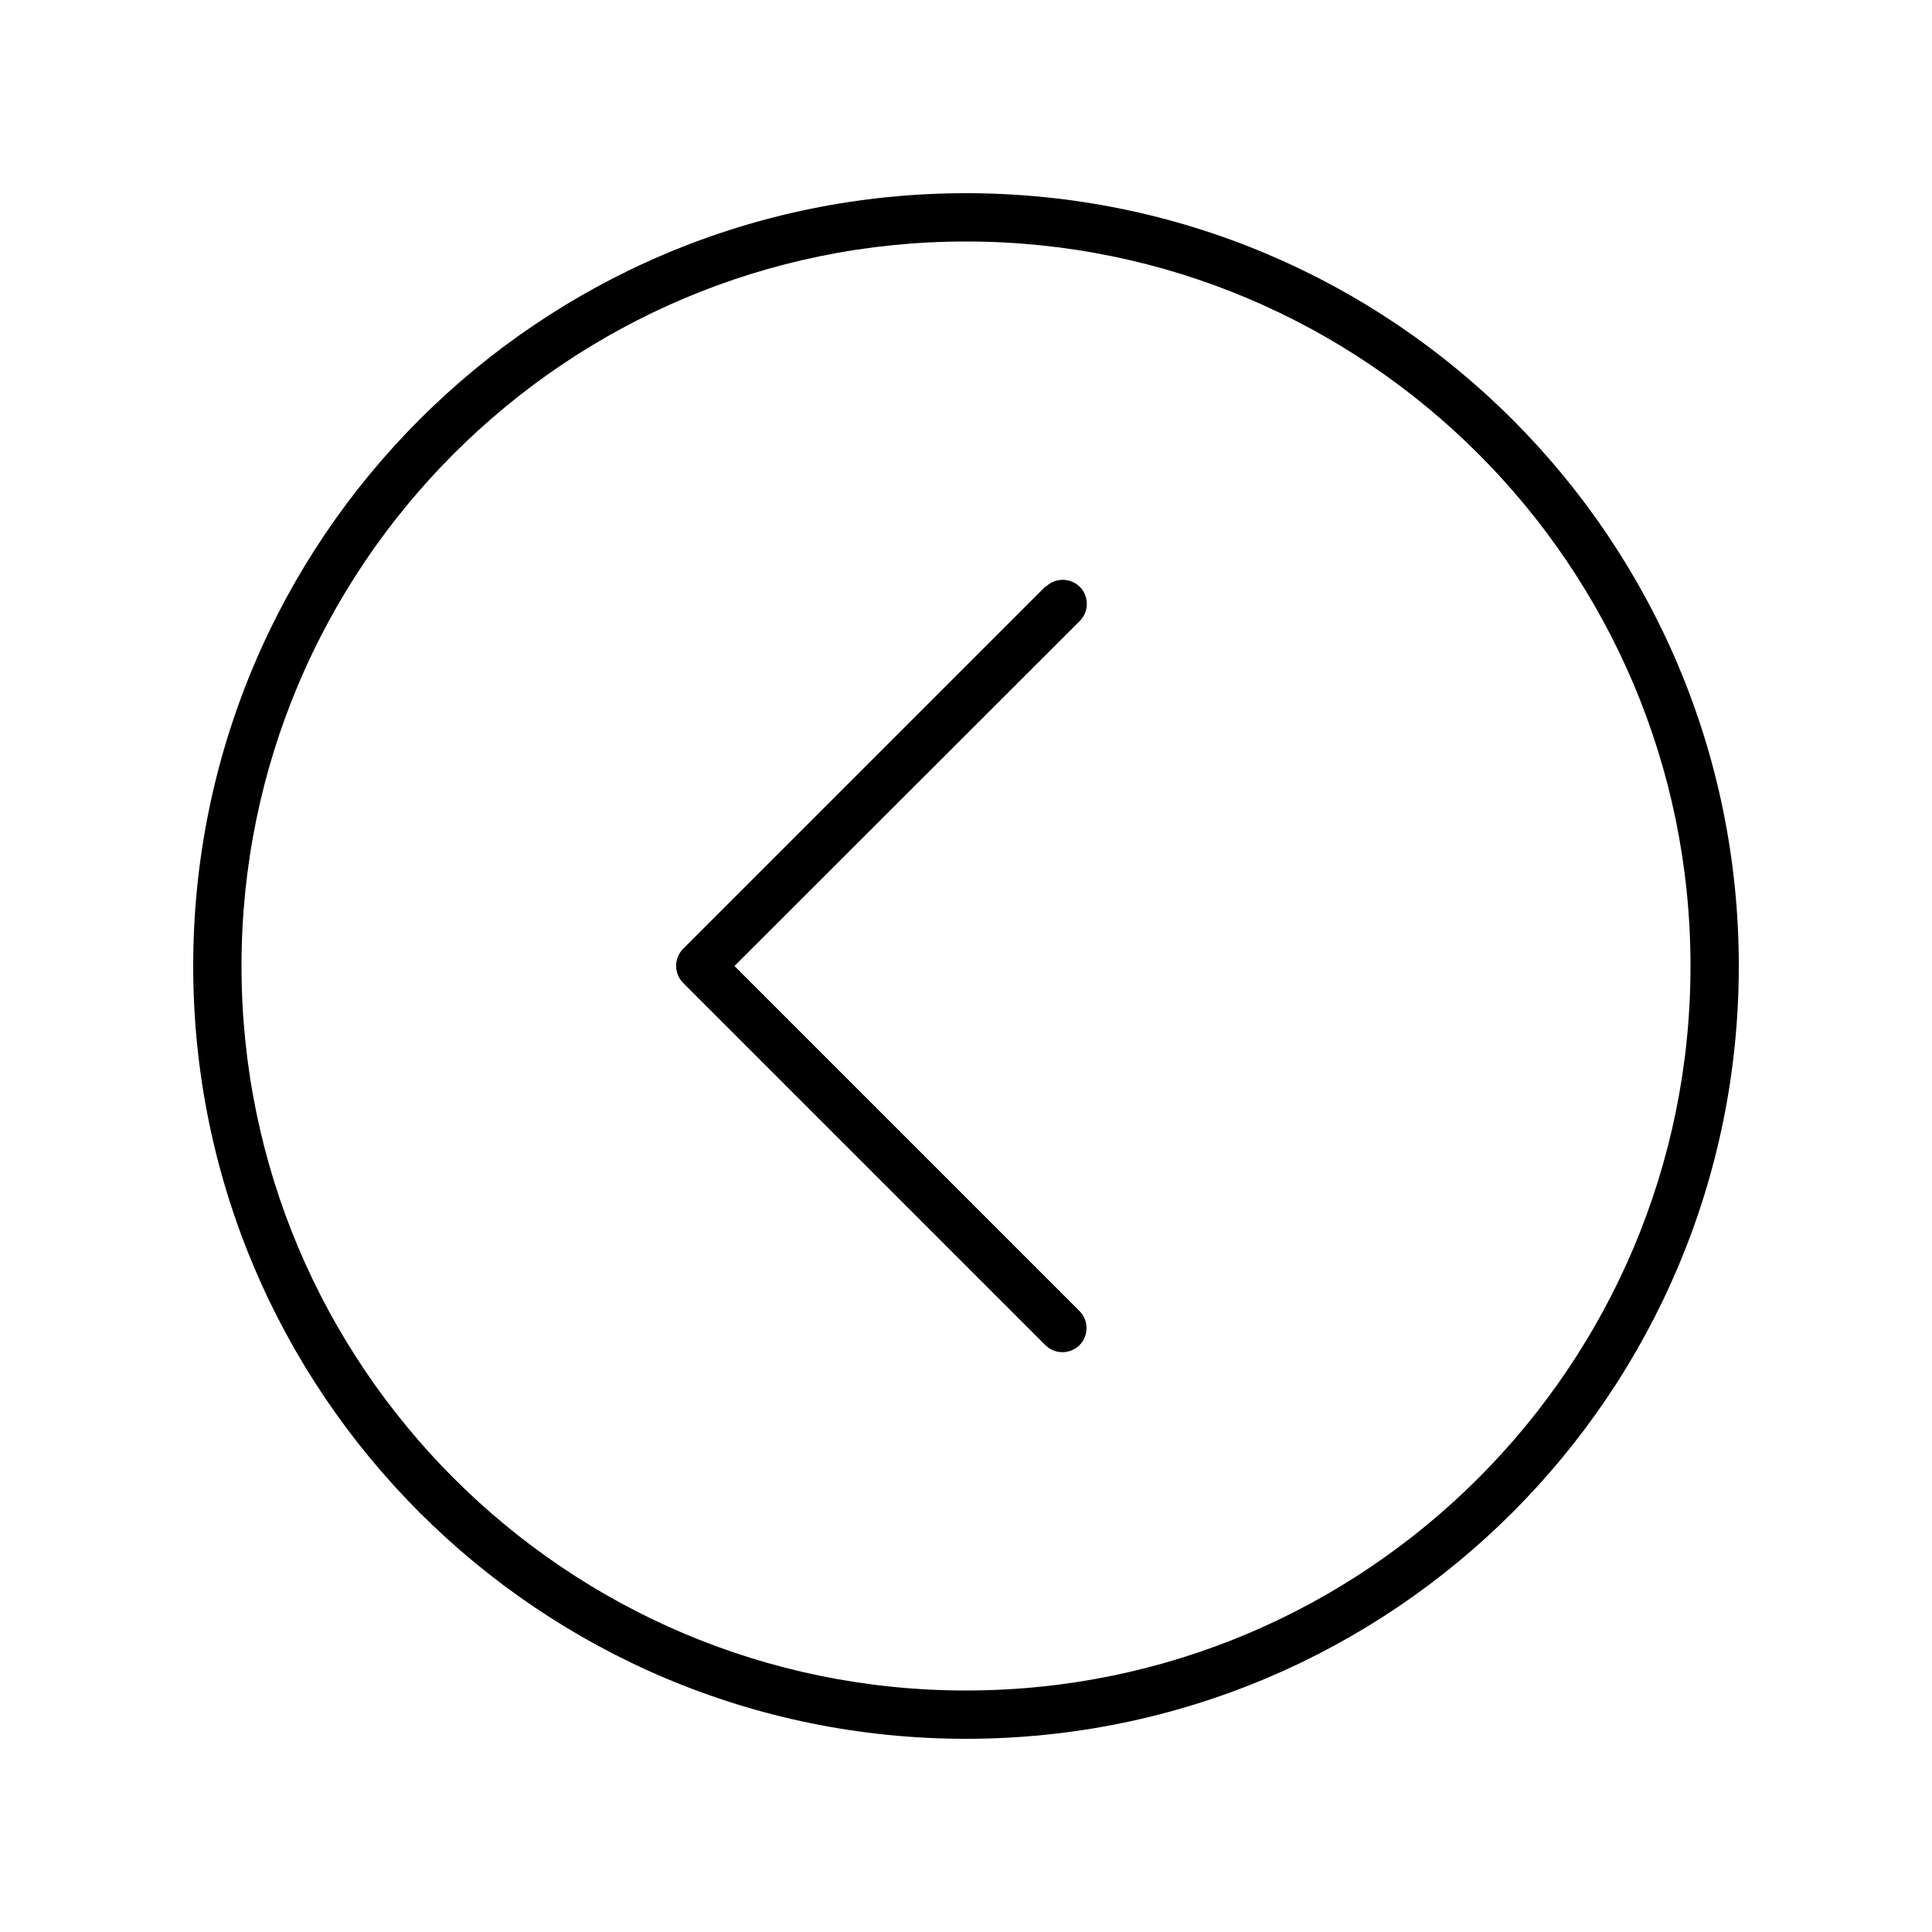
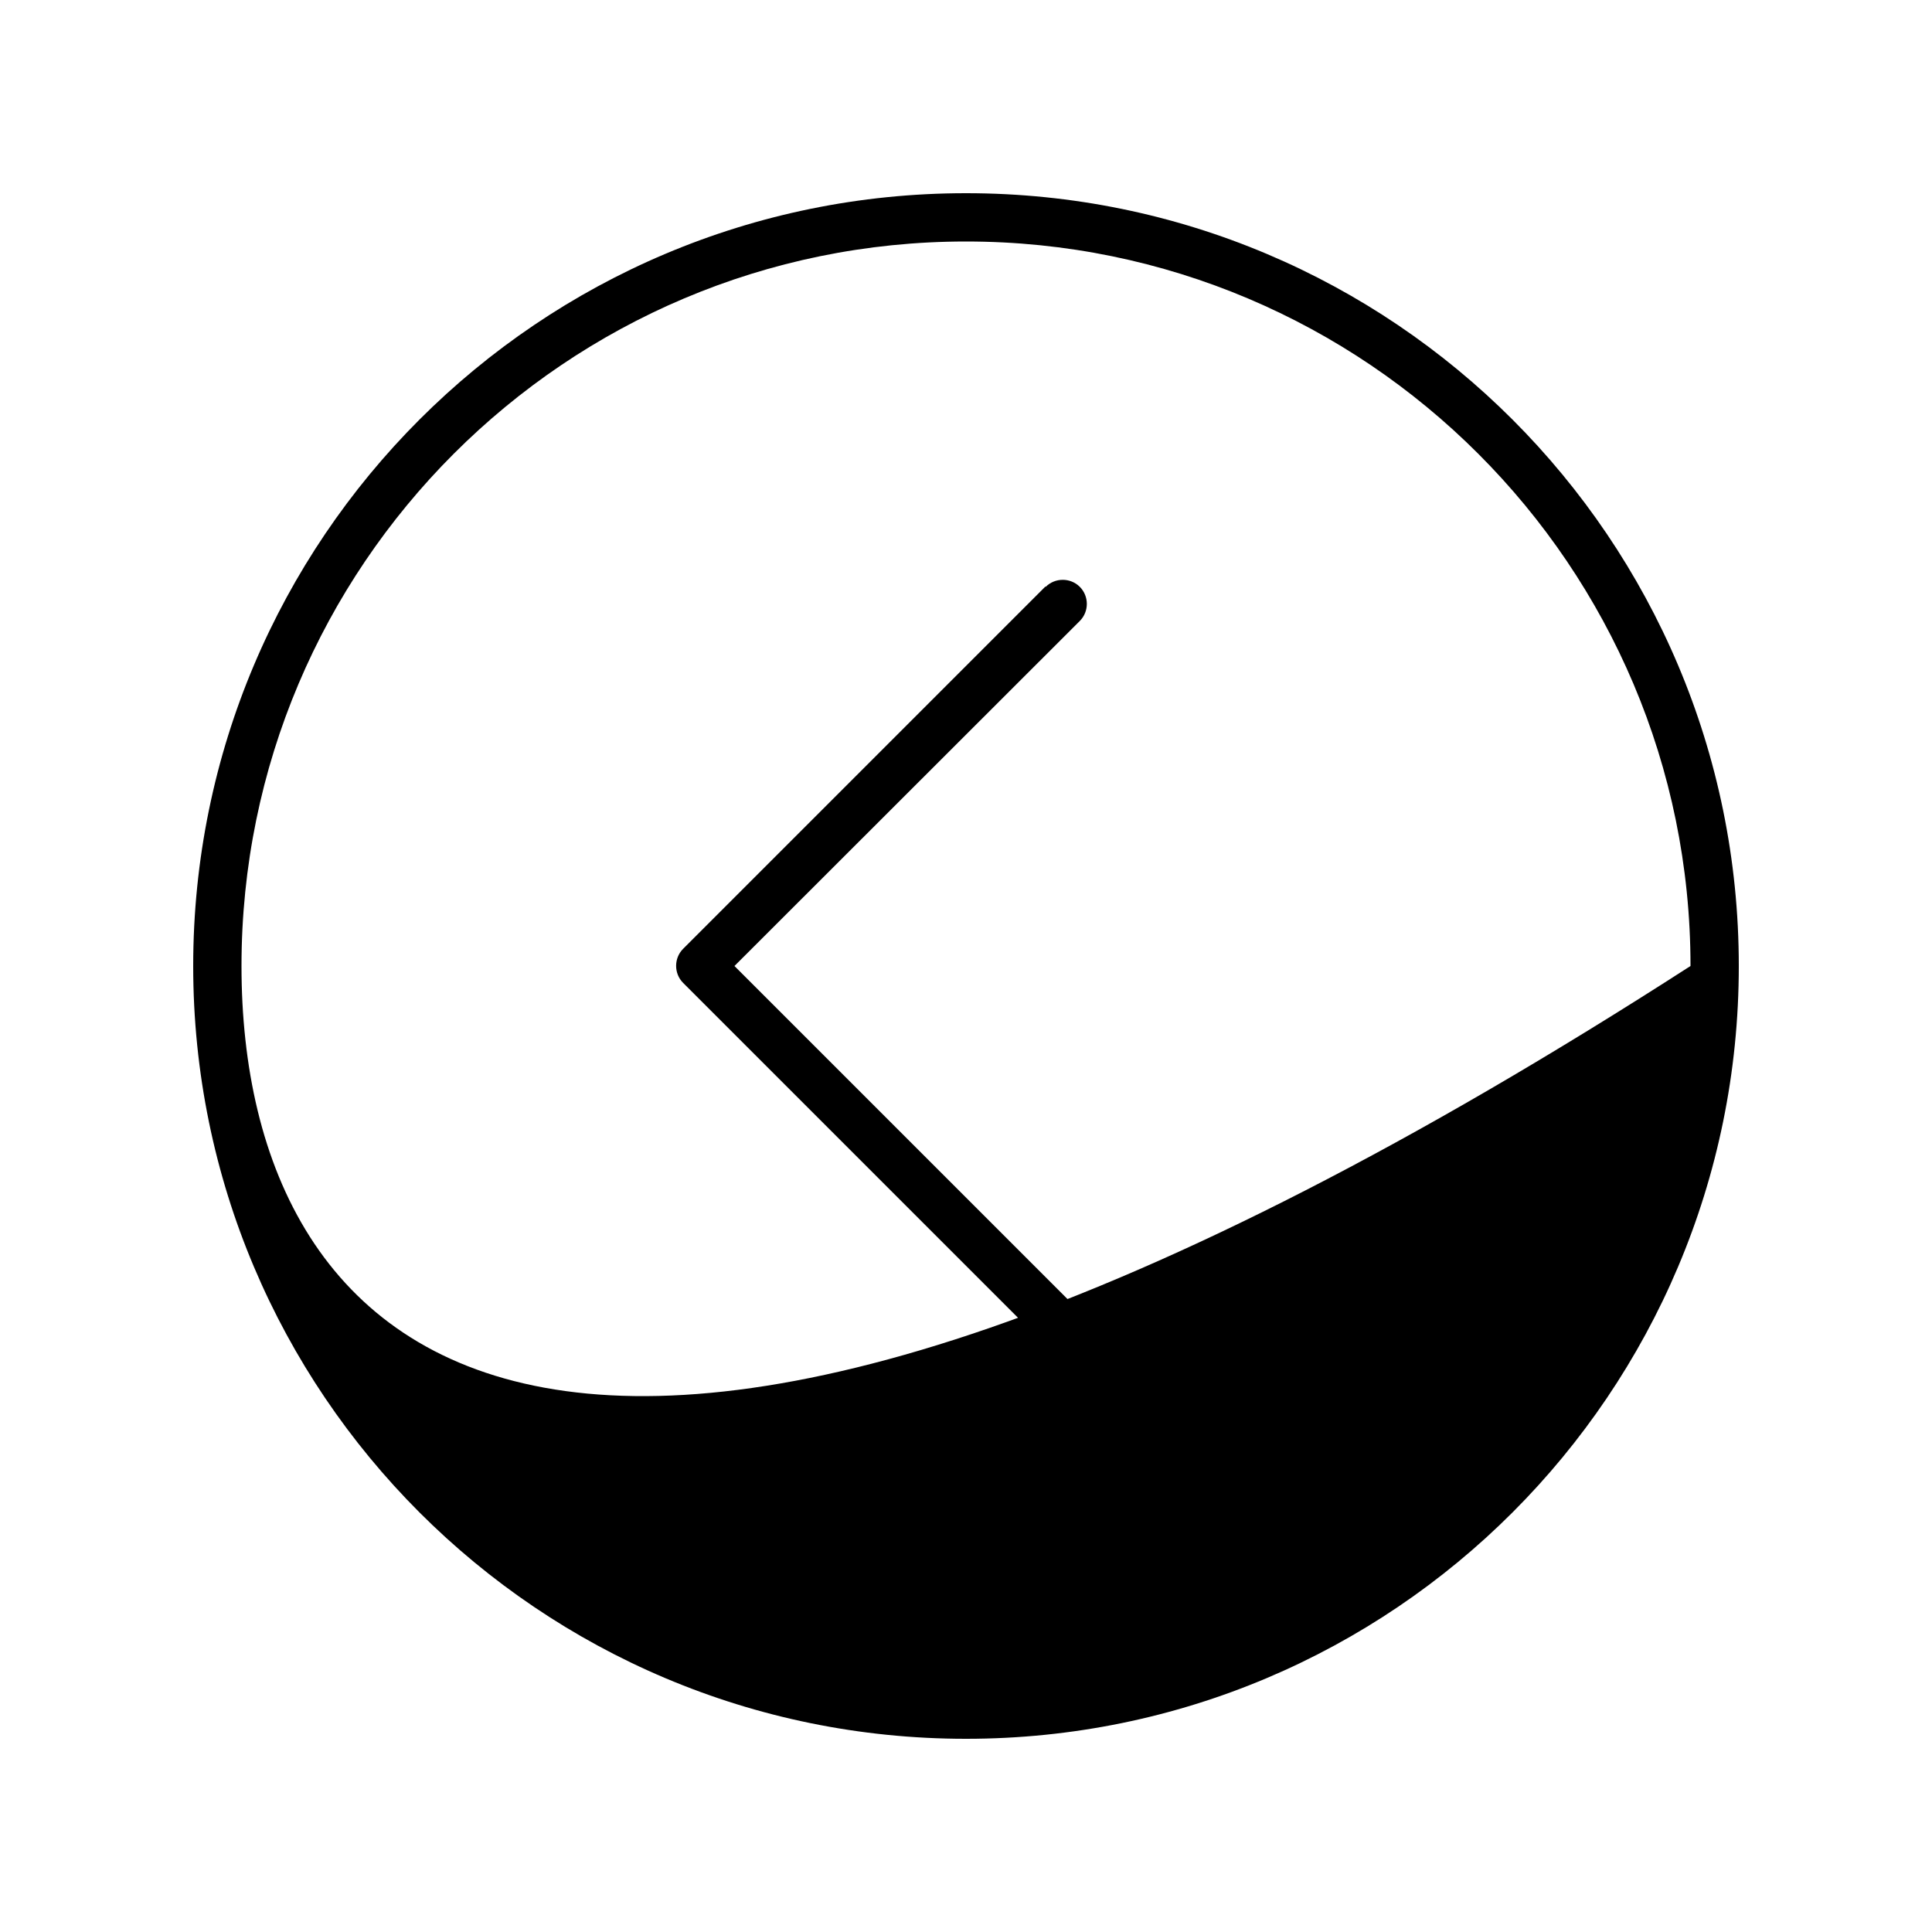
<svg xmlns="http://www.w3.org/2000/svg" viewBox="0 0 640 640">
-   <path fill="currentColor" d="M80 320C80 187.5 187.5 80 320 80C452.5 80 560 187.5 560 320C560 452.5 452.5 560 320 560C187.5 560 80 452.5 80 320zM576 320C576 178.6 461.4 64 320 64C178.6 64 64 178.6 64 320C64 461.4 178.6 576 320 576C461.4 576 576 461.4 576 320zM346.3 194.3L226.3 314.3C223.2 317.4 223.2 322.5 226.3 325.6L346.3 445.6C349.4 448.7 354.5 448.7 357.6 445.6C360.7 442.5 360.7 437.4 357.6 434.3L243.3 320L357.7 205.7C360.8 202.6 360.8 197.5 357.7 194.4C354.6 191.3 349.5 191.3 346.4 194.4z" />
+   <path fill="currentColor" d="M80 320C80 187.5 187.5 80 320 80C452.5 80 560 187.5 560 320C187.5 560 80 452.5 80 320zM576 320C576 178.6 461.4 64 320 64C178.6 64 64 178.6 64 320C64 461.4 178.6 576 320 576C461.4 576 576 461.4 576 320zM346.3 194.3L226.3 314.3C223.2 317.4 223.2 322.5 226.3 325.6L346.3 445.6C349.4 448.7 354.5 448.7 357.6 445.6C360.7 442.5 360.7 437.4 357.6 434.3L243.3 320L357.7 205.7C360.8 202.6 360.8 197.5 357.7 194.4C354.6 191.3 349.5 191.3 346.4 194.4z" />
</svg>